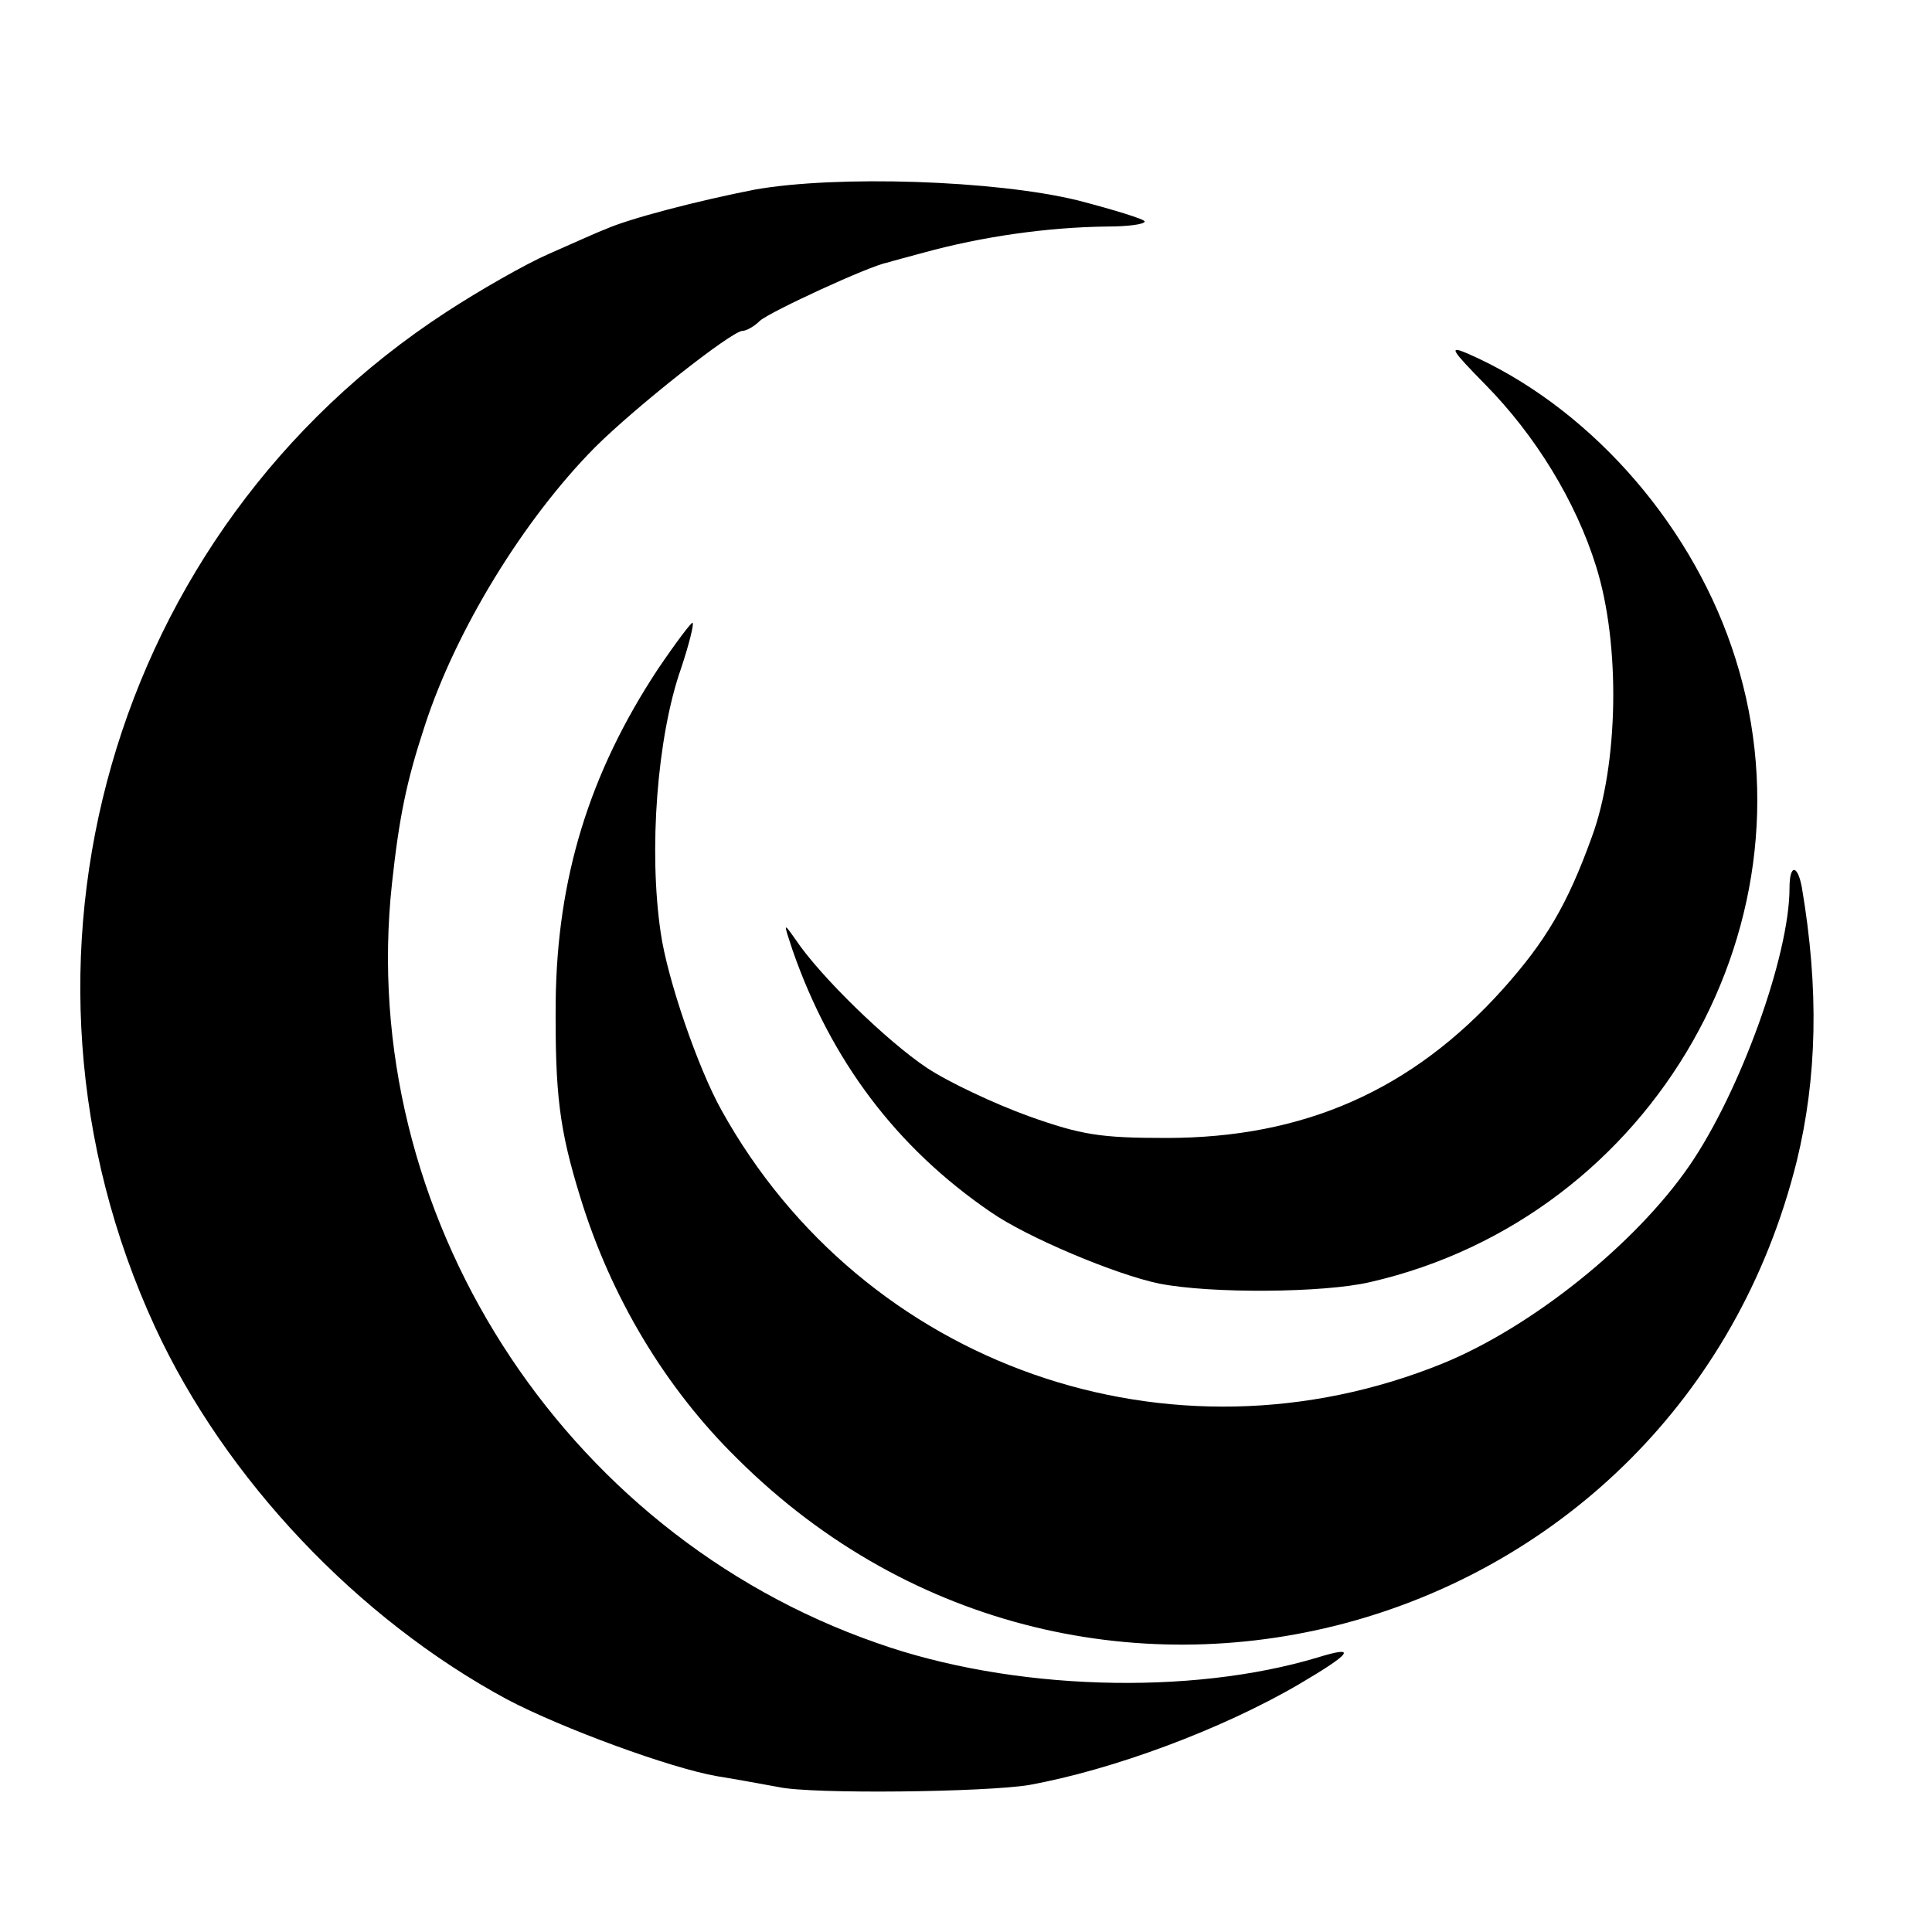
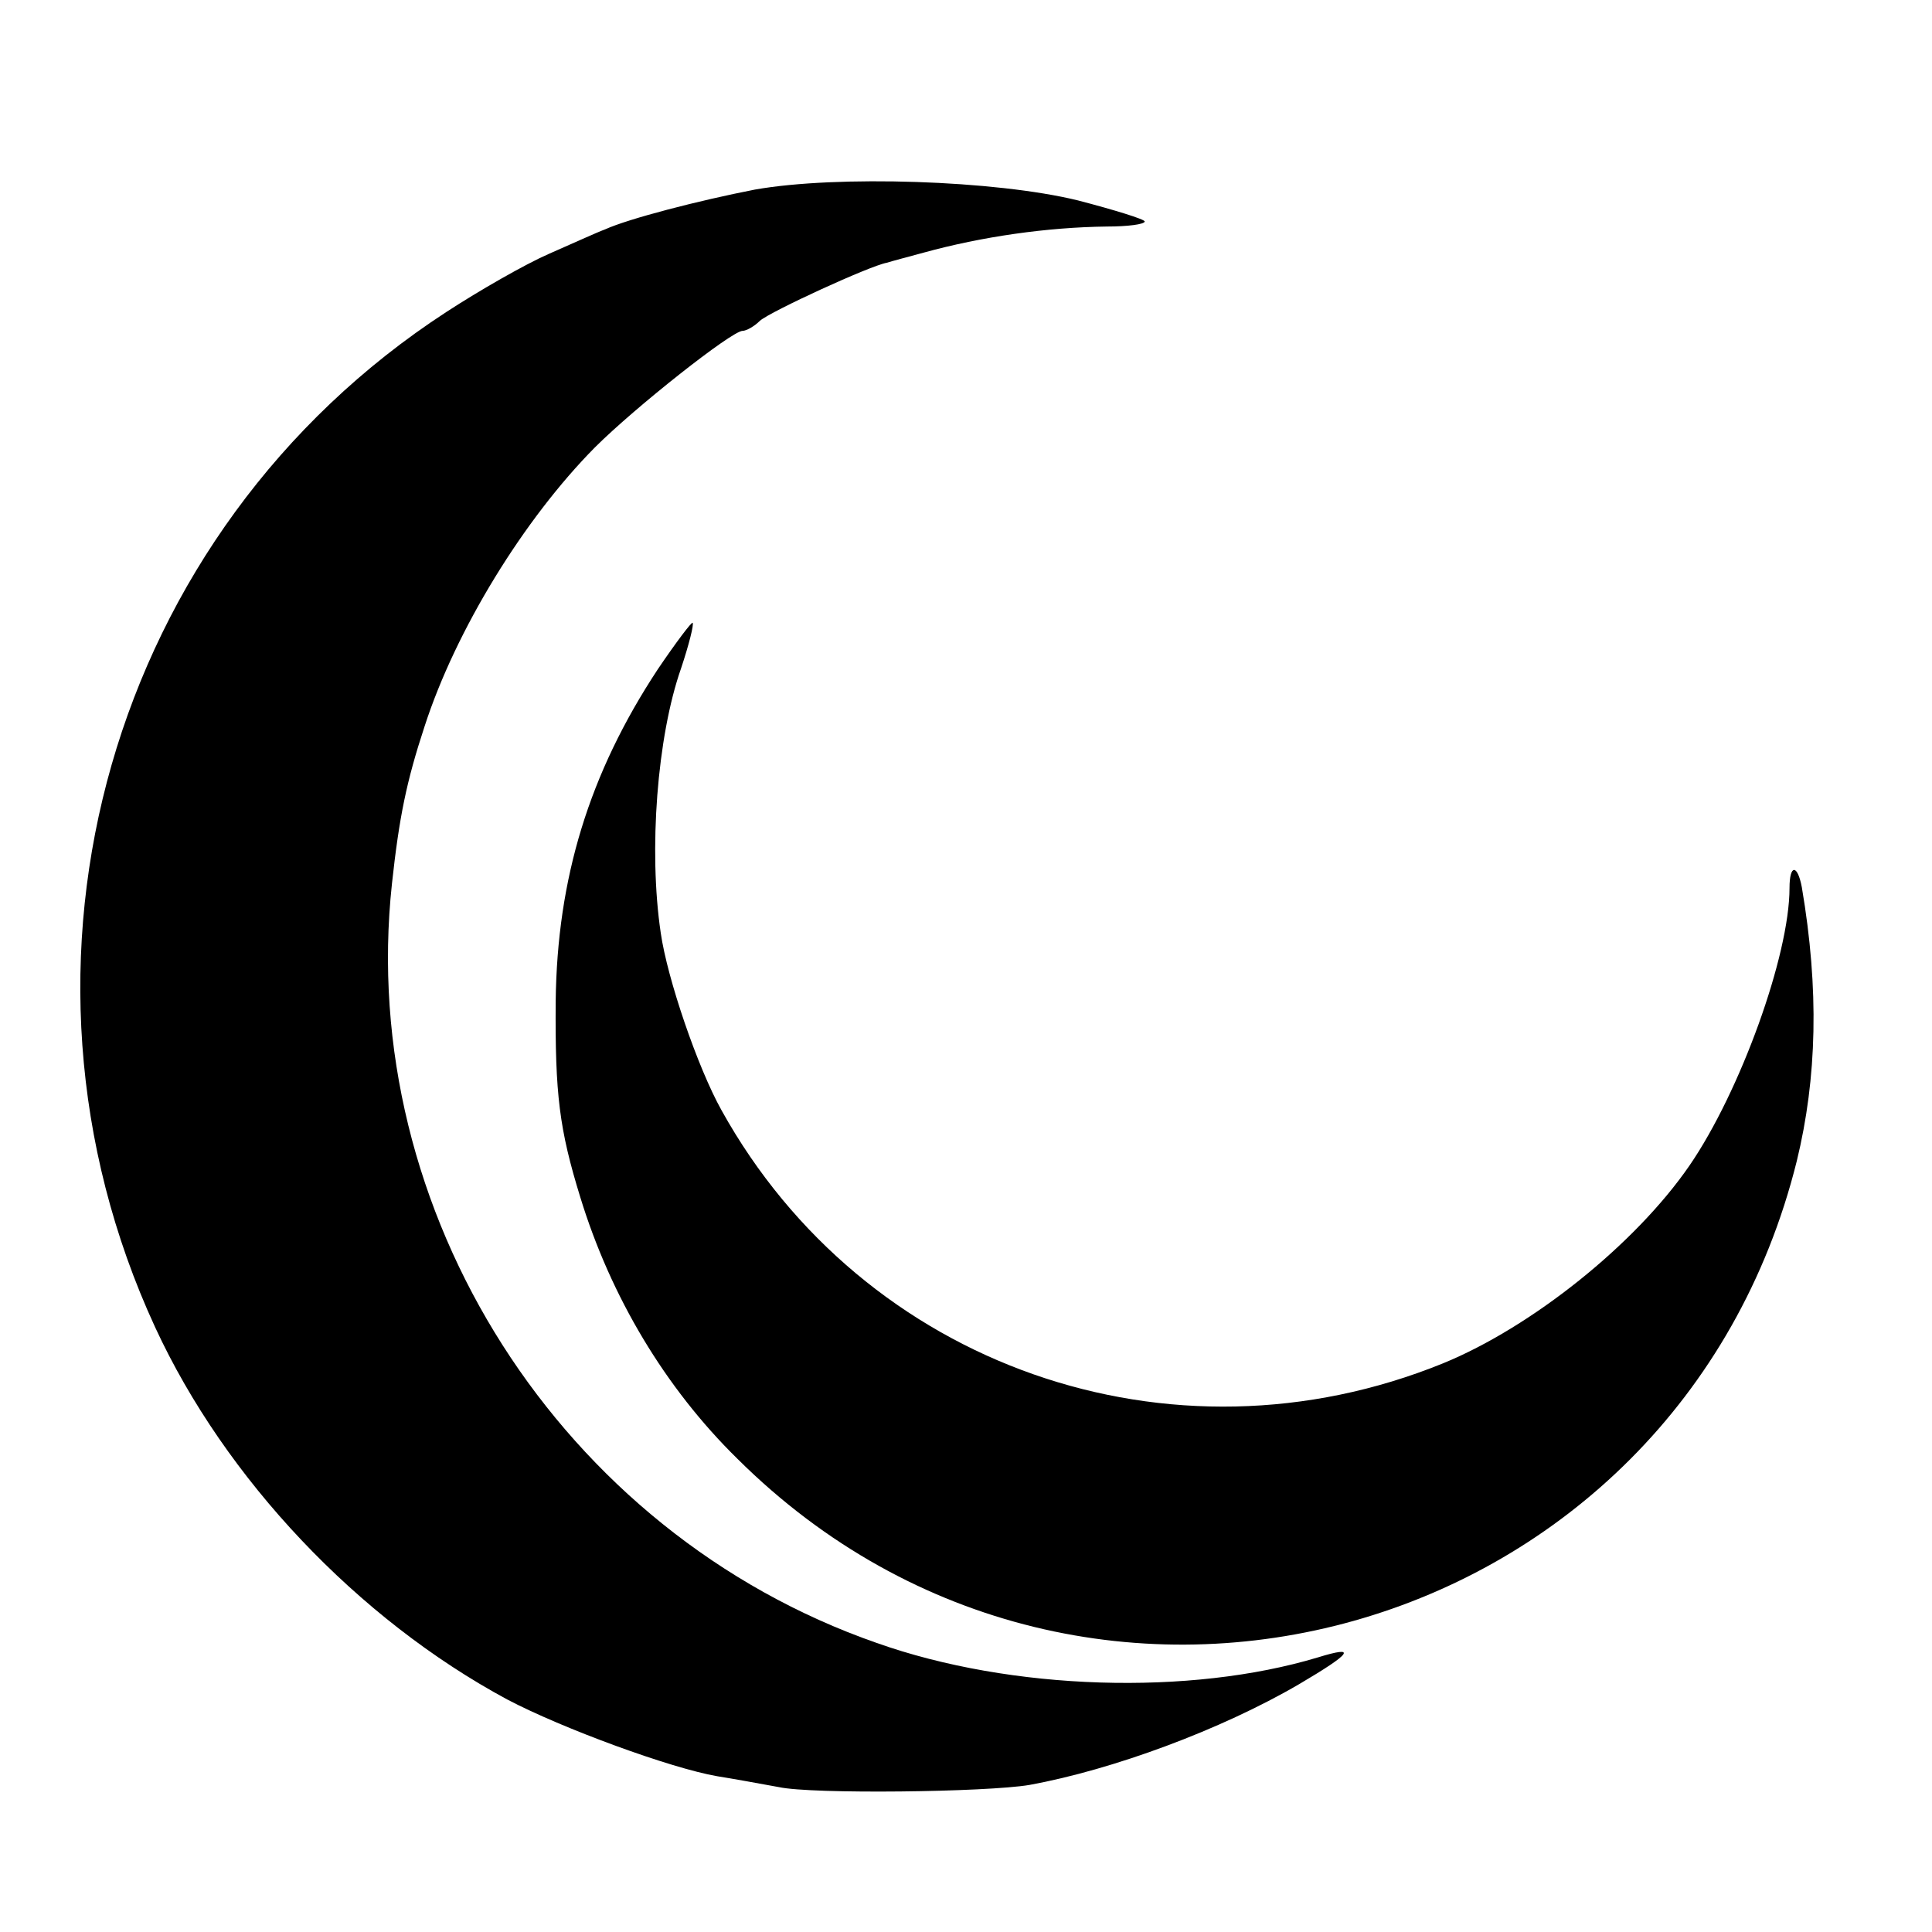
<svg xmlns="http://www.w3.org/2000/svg" version="1.0" width="16pt" height="16pt" viewBox="0 0 16 16" preserveAspectRatio="xMidYMid meet">
  <g transform="translate(0,16) scale(0.006,-0.006)" fill="#000000" stroke="none">
    <path d="M1042 2405 c-77 -15 -174 -40 -207 -55 -11 -4 -46 -20 -78 -34 -32 -14 -95 -50 -141 -80 -464 -302 -634 -898 -402 -1401 97 -210 280 -403 486 -514 76 -40 226 -95 290 -106 19 -3 58 -10 85 -15 46 -10 287 -7 346 3 115 21 264 76 372 139 73 43 81 54 26 37 -176 -53 -423 -46 -609 20 -436 152 -718 595 -669 1048 10 92 20 141 45 217 43 133 137 286 235 385 55 55 189 161 204 161 5 0 16 6 24 14 15 13 152 76 175 80 6 2 29 8 51 14 80 22 170 35 253 36 28 0 52 3 52 7 0 3 -42 16 -92 29 -114 28 -333 35 -446 15z" />
-     <path d="M2050 2136 c69 -70 125 -161 153 -251 34 -108 31 -274 -6 -374 -34 -94 -64 -144 -123 -210 -125 -139 -274 -205 -464 -205 -91 0 -117 4 -190 30 -47 17 -111 47 -141 67 -54 36 -147 126 -181 177 -17 24 -17 24 -4 -15 53 -152 143 -272 273 -361 50 -35 174 -87 233 -99 70 -14 227 -13 291 2 393 90 628 503 499 877 -61 178 -202 334 -365 405 -26 11 -22 5 25 -43z" />
    <path d="M908 1743 c-95 -144 -139 -289 -141 -458 -1 -129 5 -177 34 -271 42 -137 117 -263 217 -361 484 -481 1297 -252 1462 411 28 115 31 237 7 378 -6 32 -17 32 -17 -1 0 -93 -68 -281 -138 -383 -75 -109 -218 -223 -340 -273 -376 -153 -800 -4 -996 349 -33 59 -75 182 -84 245 -17 114 -5 271 28 365 11 33 18 61 16 63 -1 2 -23 -27 -48 -64z" />
  </g>
</svg>